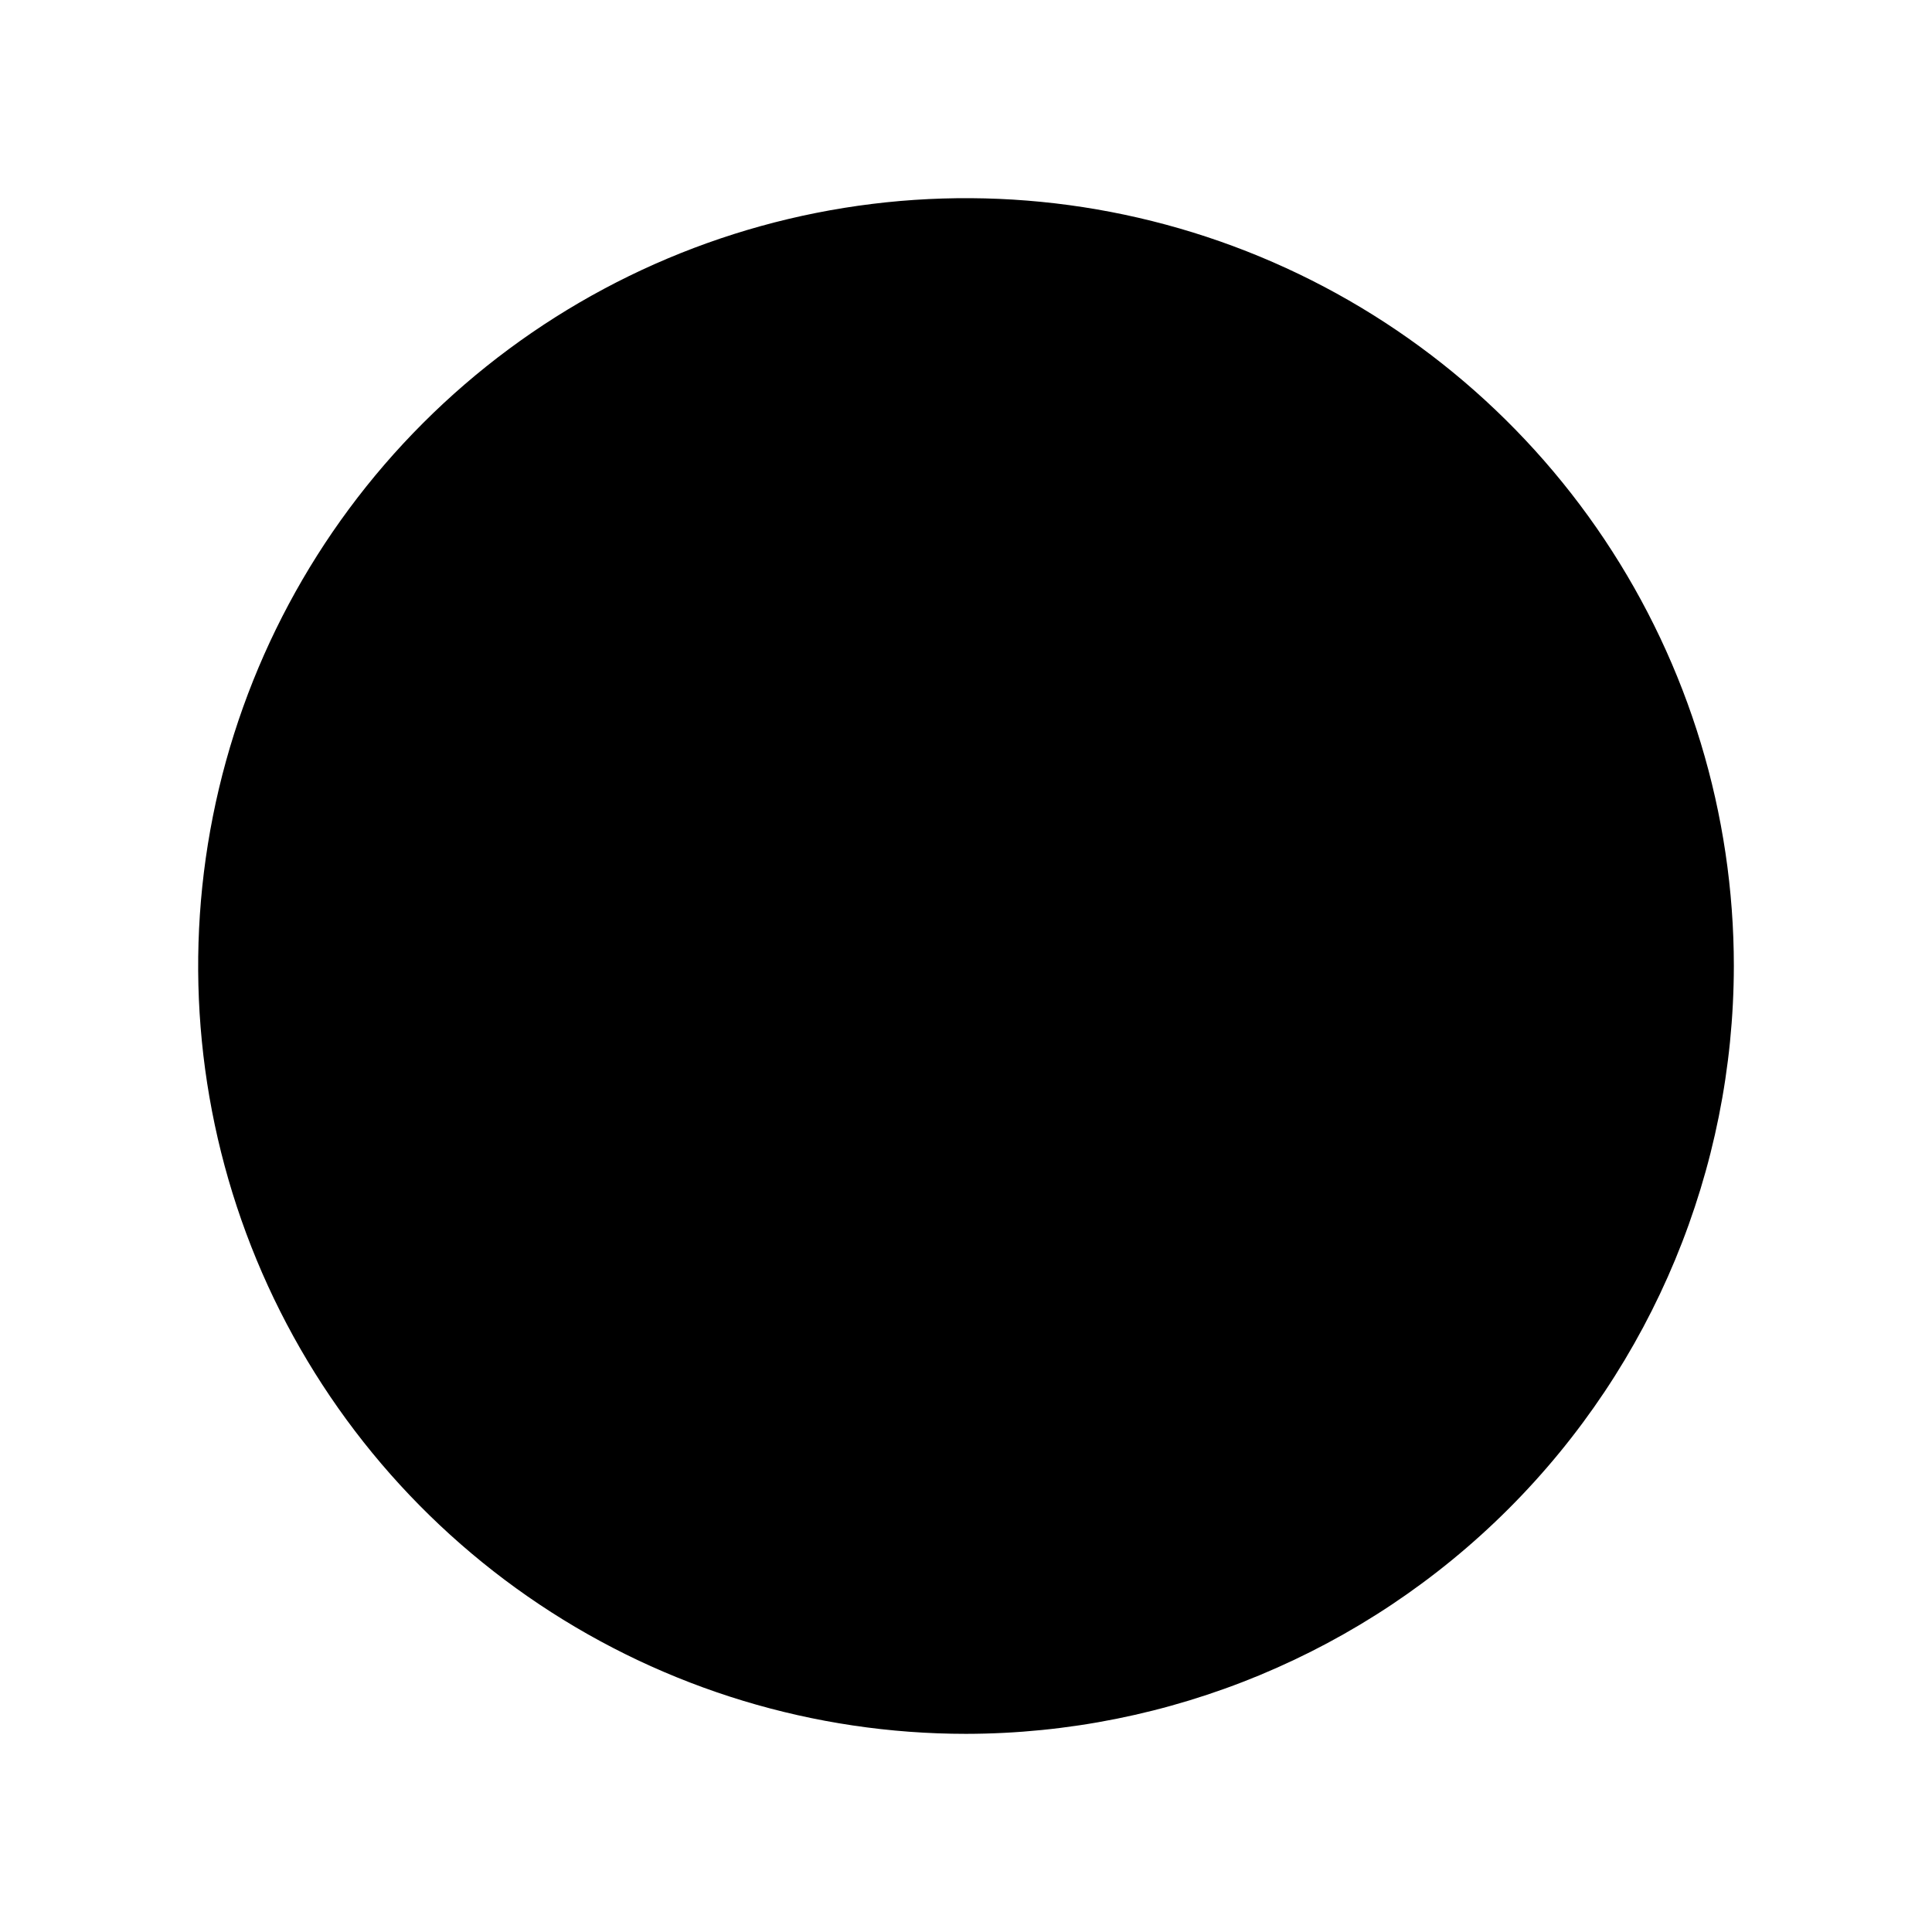
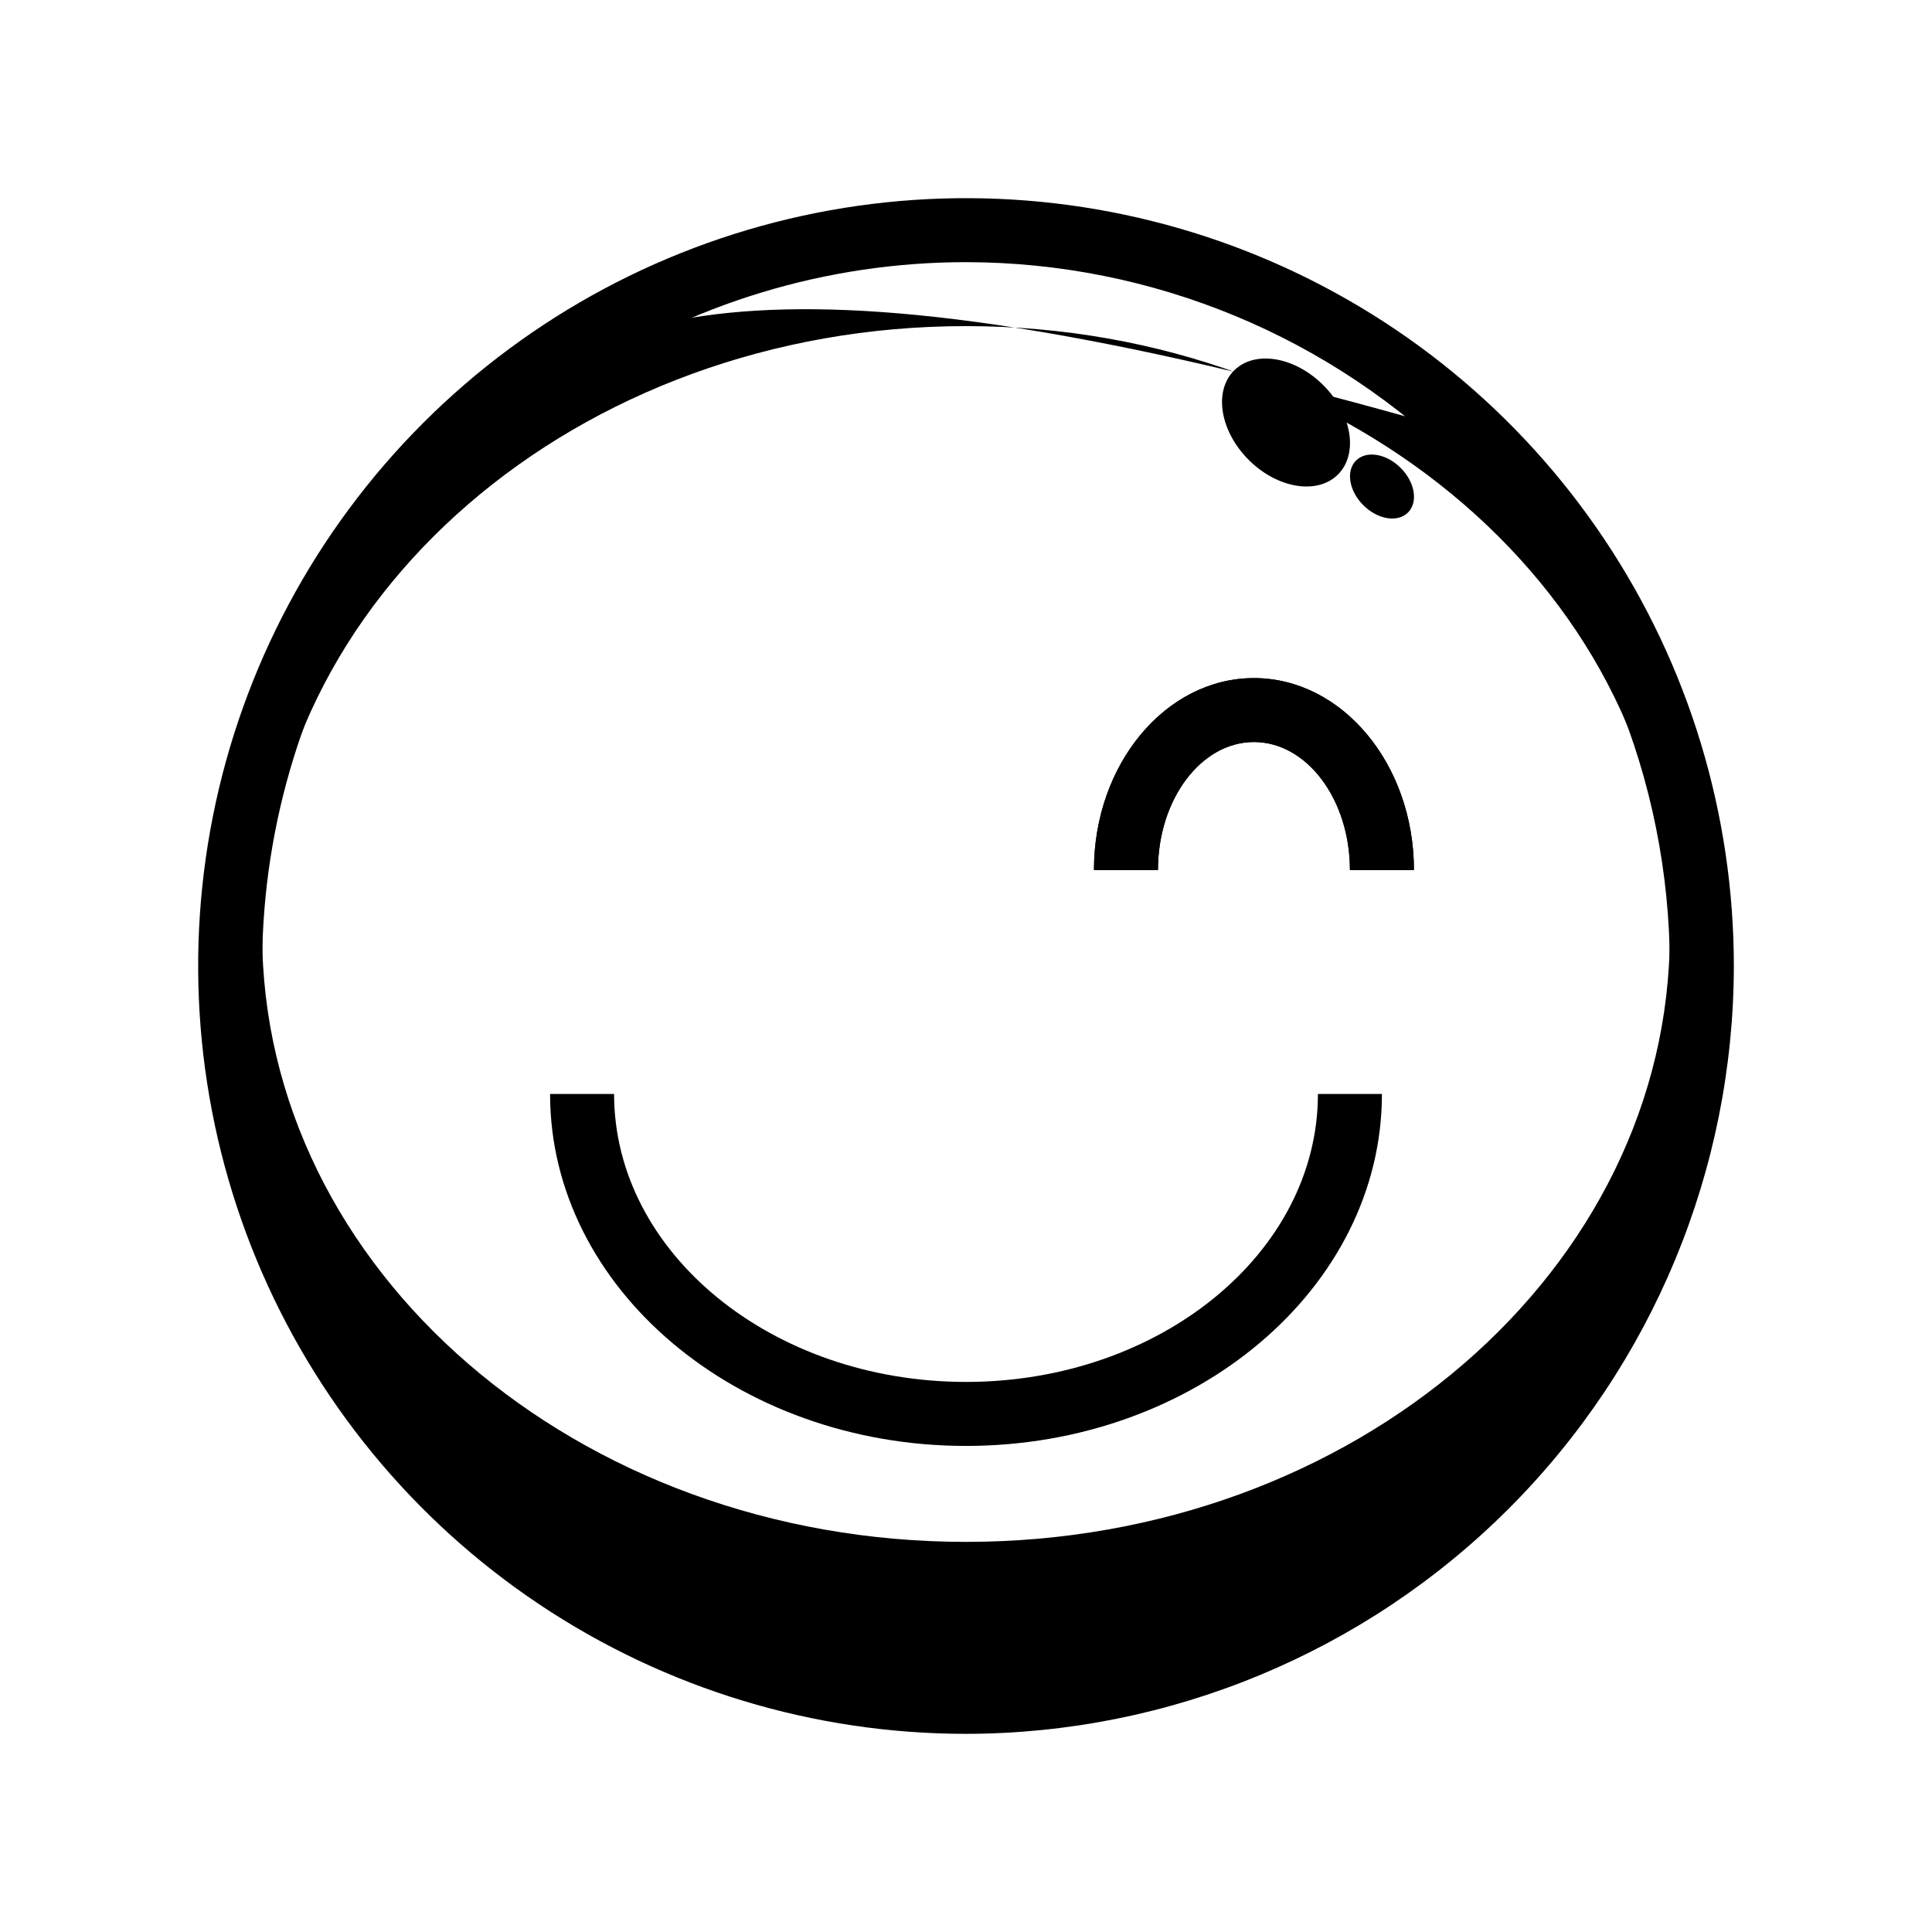
<svg xmlns="http://www.w3.org/2000/svg" fill="none" viewBox="0 0 39 39" height="39" width="39">
-   <path style="fill:#FFBC42;fill:color(display-p3 1 0.737 0.259);fill-opacity:1;" fill="#FFBC42" d="M19.5 34.354C27.704 34.354 34.354 27.704 34.354 19.5C34.354 11.296 27.704 4.646 19.5 4.646C11.296 4.646 4.646 11.296 4.646 19.5C4.646 27.704 11.296 34.354 19.5 34.354Z" />
  <path style="fill:#2F0147;fill:color(display-p3 0.184 0.004 0.278);fill-opacity:1;" fill="#2F0147" d="M19.5 29.188C14.871 29.188 11.104 26 11.104 22.083H12.396C12.396 25.288 15.583 27.896 19.5 27.896C23.417 27.896 26.604 25.288 26.604 22.083H27.896C27.896 26 24.129 29.188 19.5 29.188Z" />
-   <path style="fill:#2F0147;fill:color(display-p3 0.184 0.004 0.278);fill-opacity:1;" fill="#2F0147" d="M16.917 17.562H15.625C15.625 16.138 14.756 14.979 13.688 14.979C12.619 14.979 11.75 16.138 11.75 17.562H10.458C10.458 15.425 11.907 13.688 13.688 13.688C15.468 13.688 16.917 15.425 16.917 17.562Z" />
  <path style="fill:#2F0147;fill:color(display-p3 0.184 0.004 0.278);fill-opacity:1;" fill="#2F0147" d="M28.542 17.562H27.25C27.25 16.138 26.381 14.979 25.312 14.979C24.244 14.979 23.375 16.138 23.375 17.562H22.083C22.083 15.425 23.532 13.688 25.312 13.688C27.093 13.688 28.542 15.425 28.542 17.562Z" />
-   <path style="fill:#FFBC42;fill:color(display-p3 1 0.737 0.259);fill-opacity:1;" fill="#FFBC42" d="M19.5 6.583C27.347 6.583 33.708 12.077 33.708 18.854H34.338C34.16 15.039 32.519 11.438 29.756 8.801C26.993 6.164 23.32 4.692 19.5 4.692C15.68 4.692 12.007 6.164 9.244 8.801C6.481 11.438 4.84 15.039 4.662 18.854H5.292C5.292 12.077 11.653 6.583 19.5 6.583Z" />
+   <path style="fill:#FFBC42;fill:color(display-p3 1 0.737 0.259);fill-opacity:1;" fill="#FFBC42" d="M19.5 6.583C27.347 6.583 33.708 12.077 33.708 18.854H34.338C34.16 15.039 32.519 11.438 29.756 8.801C15.68 4.692 12.007 6.164 9.244 8.801C6.481 11.438 4.84 15.039 4.662 18.854H5.292C5.292 12.077 11.653 6.583 19.5 6.583Z" />
  <path style="fill:#FFBC42;fill:color(display-p3 1 0.737 0.259);fill-opacity:1;" fill="#FFBC42" d="M33.708 18.854C33.708 25.631 27.347 31.125 19.5 31.125C11.653 31.125 5.292 25.631 5.292 18.854H4.662C4.653 19.069 4.646 19.284 4.646 19.5C4.646 23.44 6.211 27.218 8.996 30.003C11.782 32.789 15.56 34.354 19.5 34.354C23.439 34.354 27.218 32.789 30.003 30.003C32.789 27.218 34.354 23.44 34.354 19.5C34.354 19.284 34.347 19.069 34.338 18.854H33.708Z" />
  <path style="fill:#F6FAFD;fill:color(display-p3 0.965 0.98 0.992);fill-opacity:1;" fill="#F6FAFD" d="M28.422 10.346C28.63 10.138 28.564 9.734 28.274 9.445C27.985 9.155 27.581 9.089 27.373 9.297C27.165 9.505 27.231 9.909 27.52 10.198C27.81 10.488 28.213 10.554 28.422 10.346Z" />
-   <path style="fill:#F6FAFD;fill:color(display-p3 0.965 0.98 0.992);fill-opacity:1;" fill="#F6FAFD" d="M24.12 7.176C24.224 7.071 24.192 6.87 24.047 6.725C23.902 6.58 23.7 6.547 23.596 6.651C23.492 6.755 23.525 6.957 23.669 7.102C23.814 7.247 24.016 7.28 24.12 7.176Z" />
  <path style="fill:#F6FAFD;fill:color(display-p3 0.965 0.98 0.992);fill-opacity:1;" fill="#F6FAFD" d="M27.009 9.578C27.425 9.162 27.293 8.355 26.713 7.776C26.134 7.196 25.327 7.064 24.911 7.48C24.495 7.896 24.627 8.703 25.206 9.283C25.786 9.862 26.593 9.994 27.009 9.578Z" />
  <path style="fill:#2F0147;fill:color(display-p3 0.184 0.004 0.278);fill-opacity:1;" fill="#2F0147" d="M19.5 35C16.434 35 13.438 34.091 10.889 32.388C8.34 30.685 6.353 28.264 5.18 25.432C4.007 22.599 3.7 19.483 4.298 16.476C4.896 13.469 6.372 10.708 8.54 8.54C10.708 6.372 13.469 4.896 16.476 4.298C19.483 3.7 22.599 4.007 25.432 5.18C28.264 6.353 30.685 8.34 32.388 10.889C34.091 13.438 35 16.434 35 19.5C34.995 23.609 33.361 27.549 30.455 30.455C27.549 33.361 23.609 34.995 19.5 35ZM19.5 5.292C16.69 5.292 13.943 6.125 11.606 7.686C9.27 9.247 7.449 11.466 6.373 14.063C5.298 16.659 5.016 19.516 5.565 22.272C6.113 25.028 7.466 27.56 9.453 29.547C11.44 31.534 13.972 32.887 16.728 33.435C19.484 33.984 22.341 33.702 24.937 32.627C27.534 31.551 29.753 29.73 31.314 27.394C32.875 25.057 33.708 22.31 33.708 19.5C33.704 15.733 32.206 12.122 29.542 9.458C26.878 6.794 23.267 5.296 19.5 5.292Z" />
-   <path style="fill:#2F0147;fill:color(display-p3 0.184 0.004 0.278);fill-opacity:1;" fill="#2F0147" d="M19.5 29.188C14.871 29.188 11.104 26 11.104 22.083H12.396C12.396 25.288 15.583 27.896 19.5 27.896C23.417 27.896 26.604 25.288 26.604 22.083H27.896C27.896 26 24.129 29.188 19.5 29.188Z" />
-   <path style="fill:#2F0147;fill:color(display-p3 0.184 0.004 0.278);fill-opacity:1;" fill="#2F0147" d="M16.917 17.562H15.625C15.625 16.138 14.756 14.979 13.688 14.979C12.619 14.979 11.75 16.138 11.75 17.562H10.458C10.458 15.425 11.907 13.688 13.688 13.688C15.468 13.688 16.917 15.425 16.917 17.562Z" />
  <path style="fill:#2F0147;fill:color(display-p3 0.184 0.004 0.278);fill-opacity:1;" fill="#2F0147" d="M28.542 17.562H27.25C27.25 16.138 26.381 14.979 25.312 14.979C24.244 14.979 23.375 16.138 23.375 17.562H22.083C22.083 15.425 23.532 13.688 25.312 13.688C27.093 13.688 28.542 15.425 28.542 17.562Z" />
</svg>